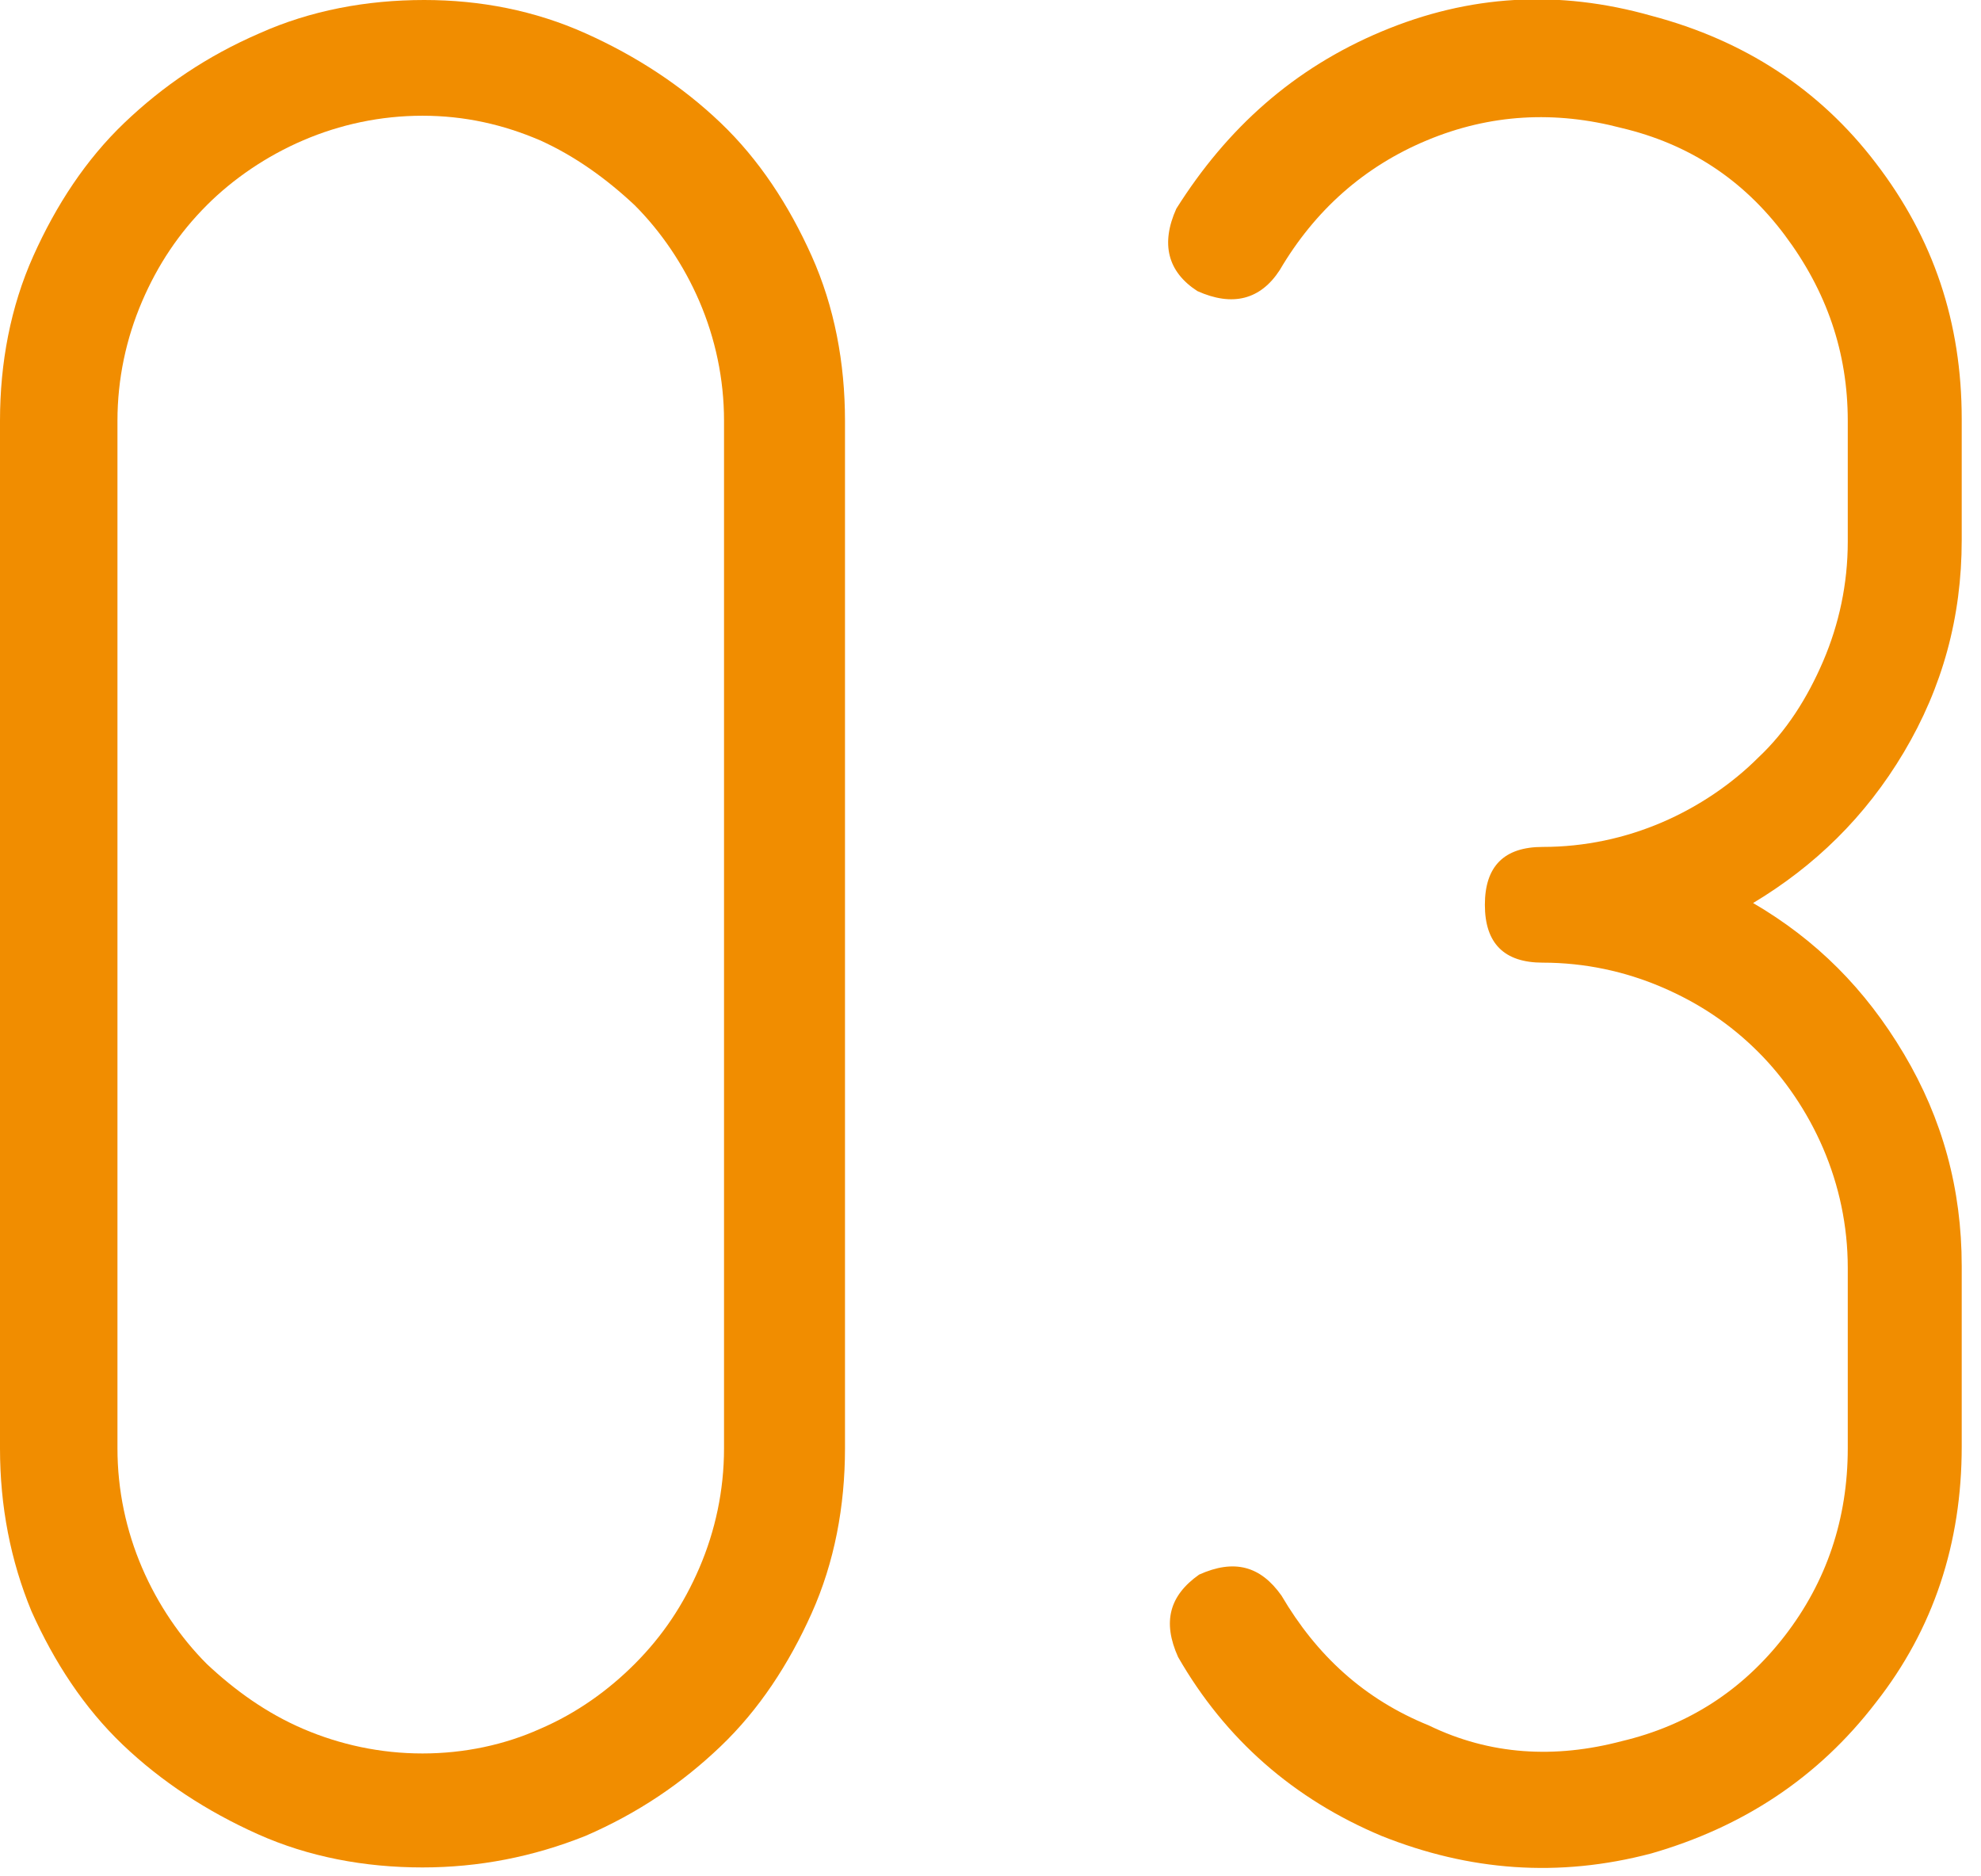
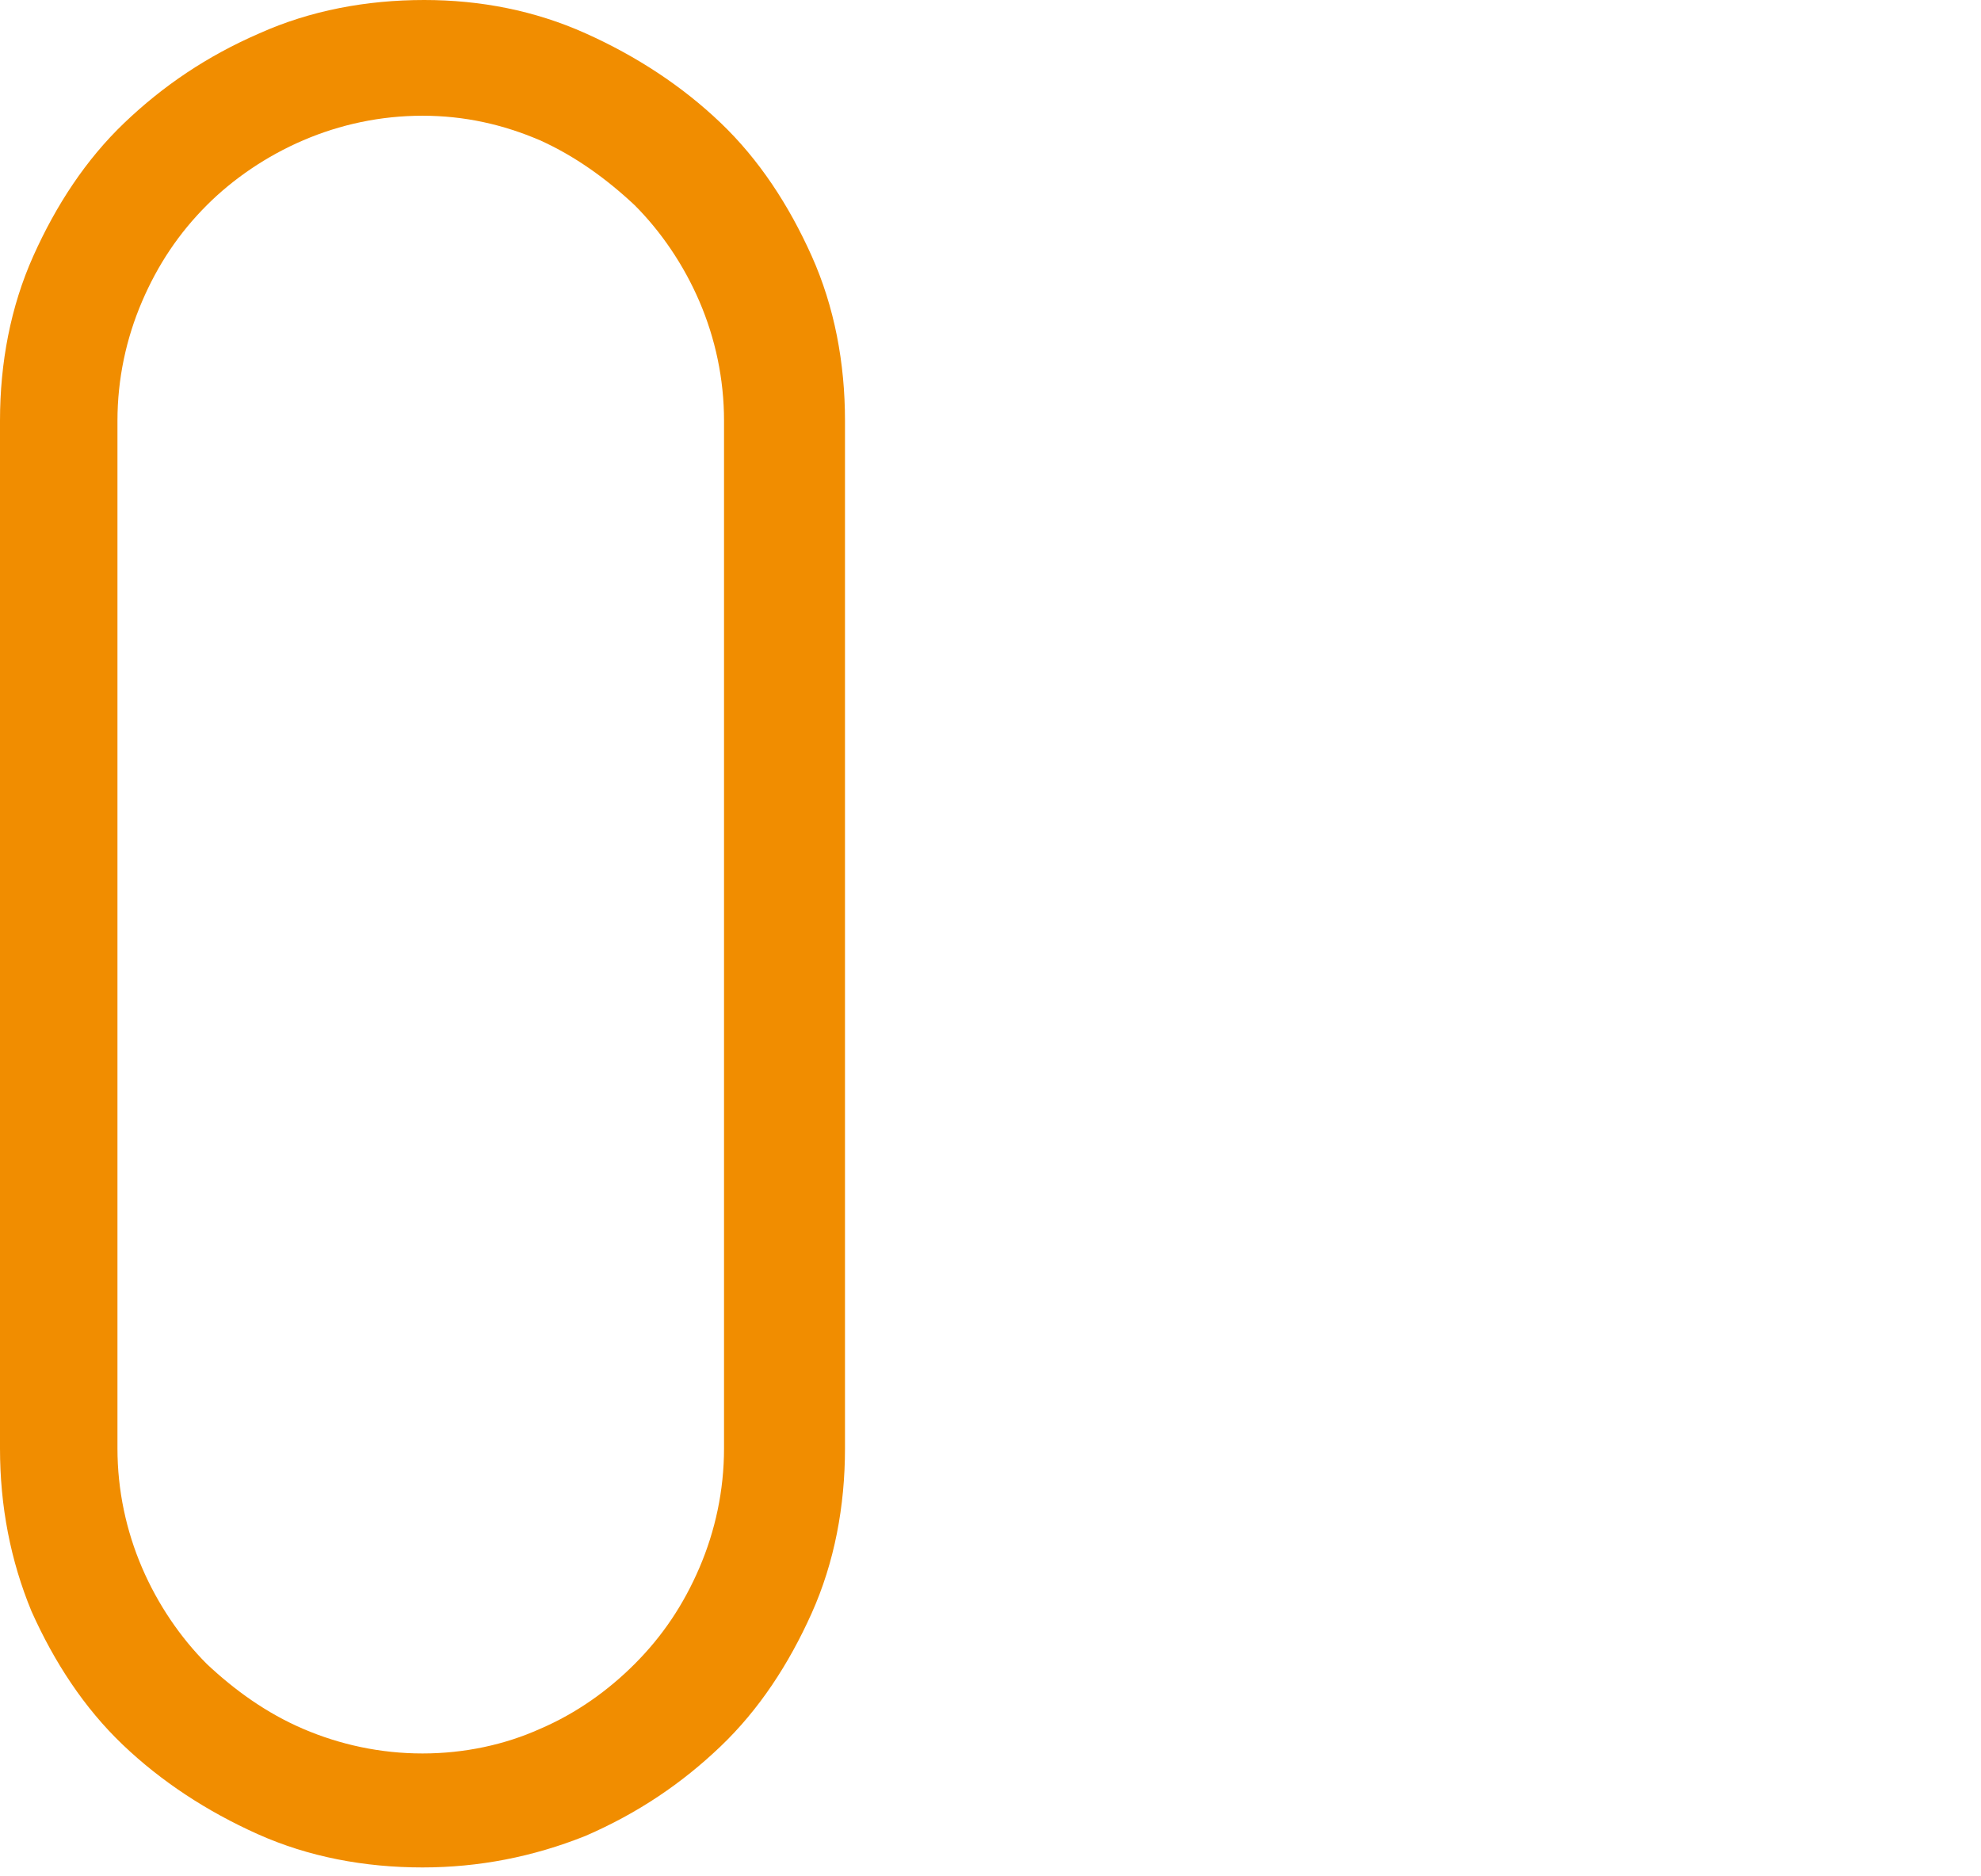
<svg xmlns="http://www.w3.org/2000/svg" version="1.1" id="レイヤー_1" x="0px" y="0px" viewBox="0 0 113 107" style="enable-background:new 0 0 113 107;" xml:space="preserve">
  <style type="text/css">
	.st0{fill:#F18D00;}
</style>
  <g>
    <path class="st0" d="M24.1,106.5c-3.3,0-6.5-0.6-9.4-1.9c-2.9-1.3-5.5-3-7.7-5.1c-2.2-2.1-3.9-4.7-5.2-7.6C0.6,89,0,85.9,0,82.6V24   c0-3.3,0.6-6.5,1.9-9.4c1.3-2.9,3-5.5,5.2-7.6c2.2-2.1,4.7-3.8,7.7-5.1c2.9-1.3,6.1-1.9,9.4-1.9c3.2,0,6.3,0.6,9.2,1.9   c2.9,1.3,5.5,3,7.7,5.1c2.2,2.1,3.9,4.7,5.2,7.6c1.3,2.9,1.9,6.1,1.9,9.4v58.6c0,3.3-0.6,6.5-1.9,9.4c-1.3,2.9-3,5.5-5.2,7.6   c-2.2,2.1-4.7,3.8-7.7,5.1C30.4,105.9,27.3,106.5,24.1,106.5z M6.7,82.6c0,2.4,0.5,4.7,1.4,6.8c0.9,2.1,2.2,4,3.7,5.5   c1.6,1.5,3.4,2.8,5.5,3.7c2.1,0.9,4.4,1.4,6.8,1.4s4.7-0.5,6.7-1.4c2.1-0.9,3.9-2.2,5.4-3.7c1.6-1.6,2.8-3.4,3.7-5.5   c0.9-2.1,1.4-4.4,1.4-6.8V24c0-2.4-0.5-4.7-1.4-6.8c-0.9-2.1-2.2-4-3.7-5.5c-1.6-1.5-3.4-2.8-5.4-3.7c-2.1-0.9-4.3-1.4-6.7-1.4   S19.4,7.1,17.3,8c-2.1,0.9-4,2.2-5.5,3.7c-1.6,1.6-2.8,3.4-3.7,5.5c-0.9,2.1-1.4,4.4-1.4,6.8V82.6z" />
-     <path class="st0" d="M92.5,99.3c3.8-0.9,6.9-2.9,9.3-6s3.6-6.7,3.6-10.7V72.3c0-2.4-0.5-4.7-1.4-6.8c-0.9-2.1-2.2-4-3.7-5.5   c-1.6-1.6-3.4-2.8-5.5-3.7c-2.1-0.9-4.4-1.4-6.8-1.4c-2.2,0-3.3-1.1-3.3-3.3c0-2.2,1.1-3.3,3.3-3.3c2.4,0,4.7-0.5,6.8-1.4   c2.1-0.9,4-2.2,5.5-3.7c1.6-1.5,2.8-3.4,3.7-5.5c0.9-2.1,1.4-4.4,1.4-6.8V24c0-3.9-1.2-7.4-3.6-10.6c-2.4-3.2-5.5-5.2-9.3-6.1   C88.7,6.3,85,6.5,81.4,8c-3.6,1.5-6.4,4-8.4,7.4c-1.1,1.7-2.7,2.1-4.7,1.2c-1.7-1.1-2.1-2.7-1.2-4.7C70,7.3,73.8,3.9,78.8,1.8   c5-2.1,10.1-2.4,15.4-0.9c5.3,1.4,9.6,4.2,12.8,8.4c3.3,4.3,4.9,9.1,4.9,14.6v6.9c0,4.4-1.1,8.4-3.3,12.1c-2.2,3.7-5.1,6.5-8.6,8.6   c3.6,2.1,6.4,4.9,8.6,8.6c2.2,3.7,3.3,7.7,3.3,12.1v10.3c0,5.5-1.6,10.4-4.9,14.6c-3.3,4.3-7.6,7.1-12.8,8.6   c-5.3,1.4-10.4,1-15.4-1c-5-2.1-8.9-5.5-11.6-10.2c-0.9-2-0.5-3.5,1.2-4.7c2-0.9,3.5-0.5,4.7,1.2c2,3.4,4.7,5.9,8.4,7.4   C85,100.1,88.7,100.3,92.5,99.3z" />
  </g>
</svg>